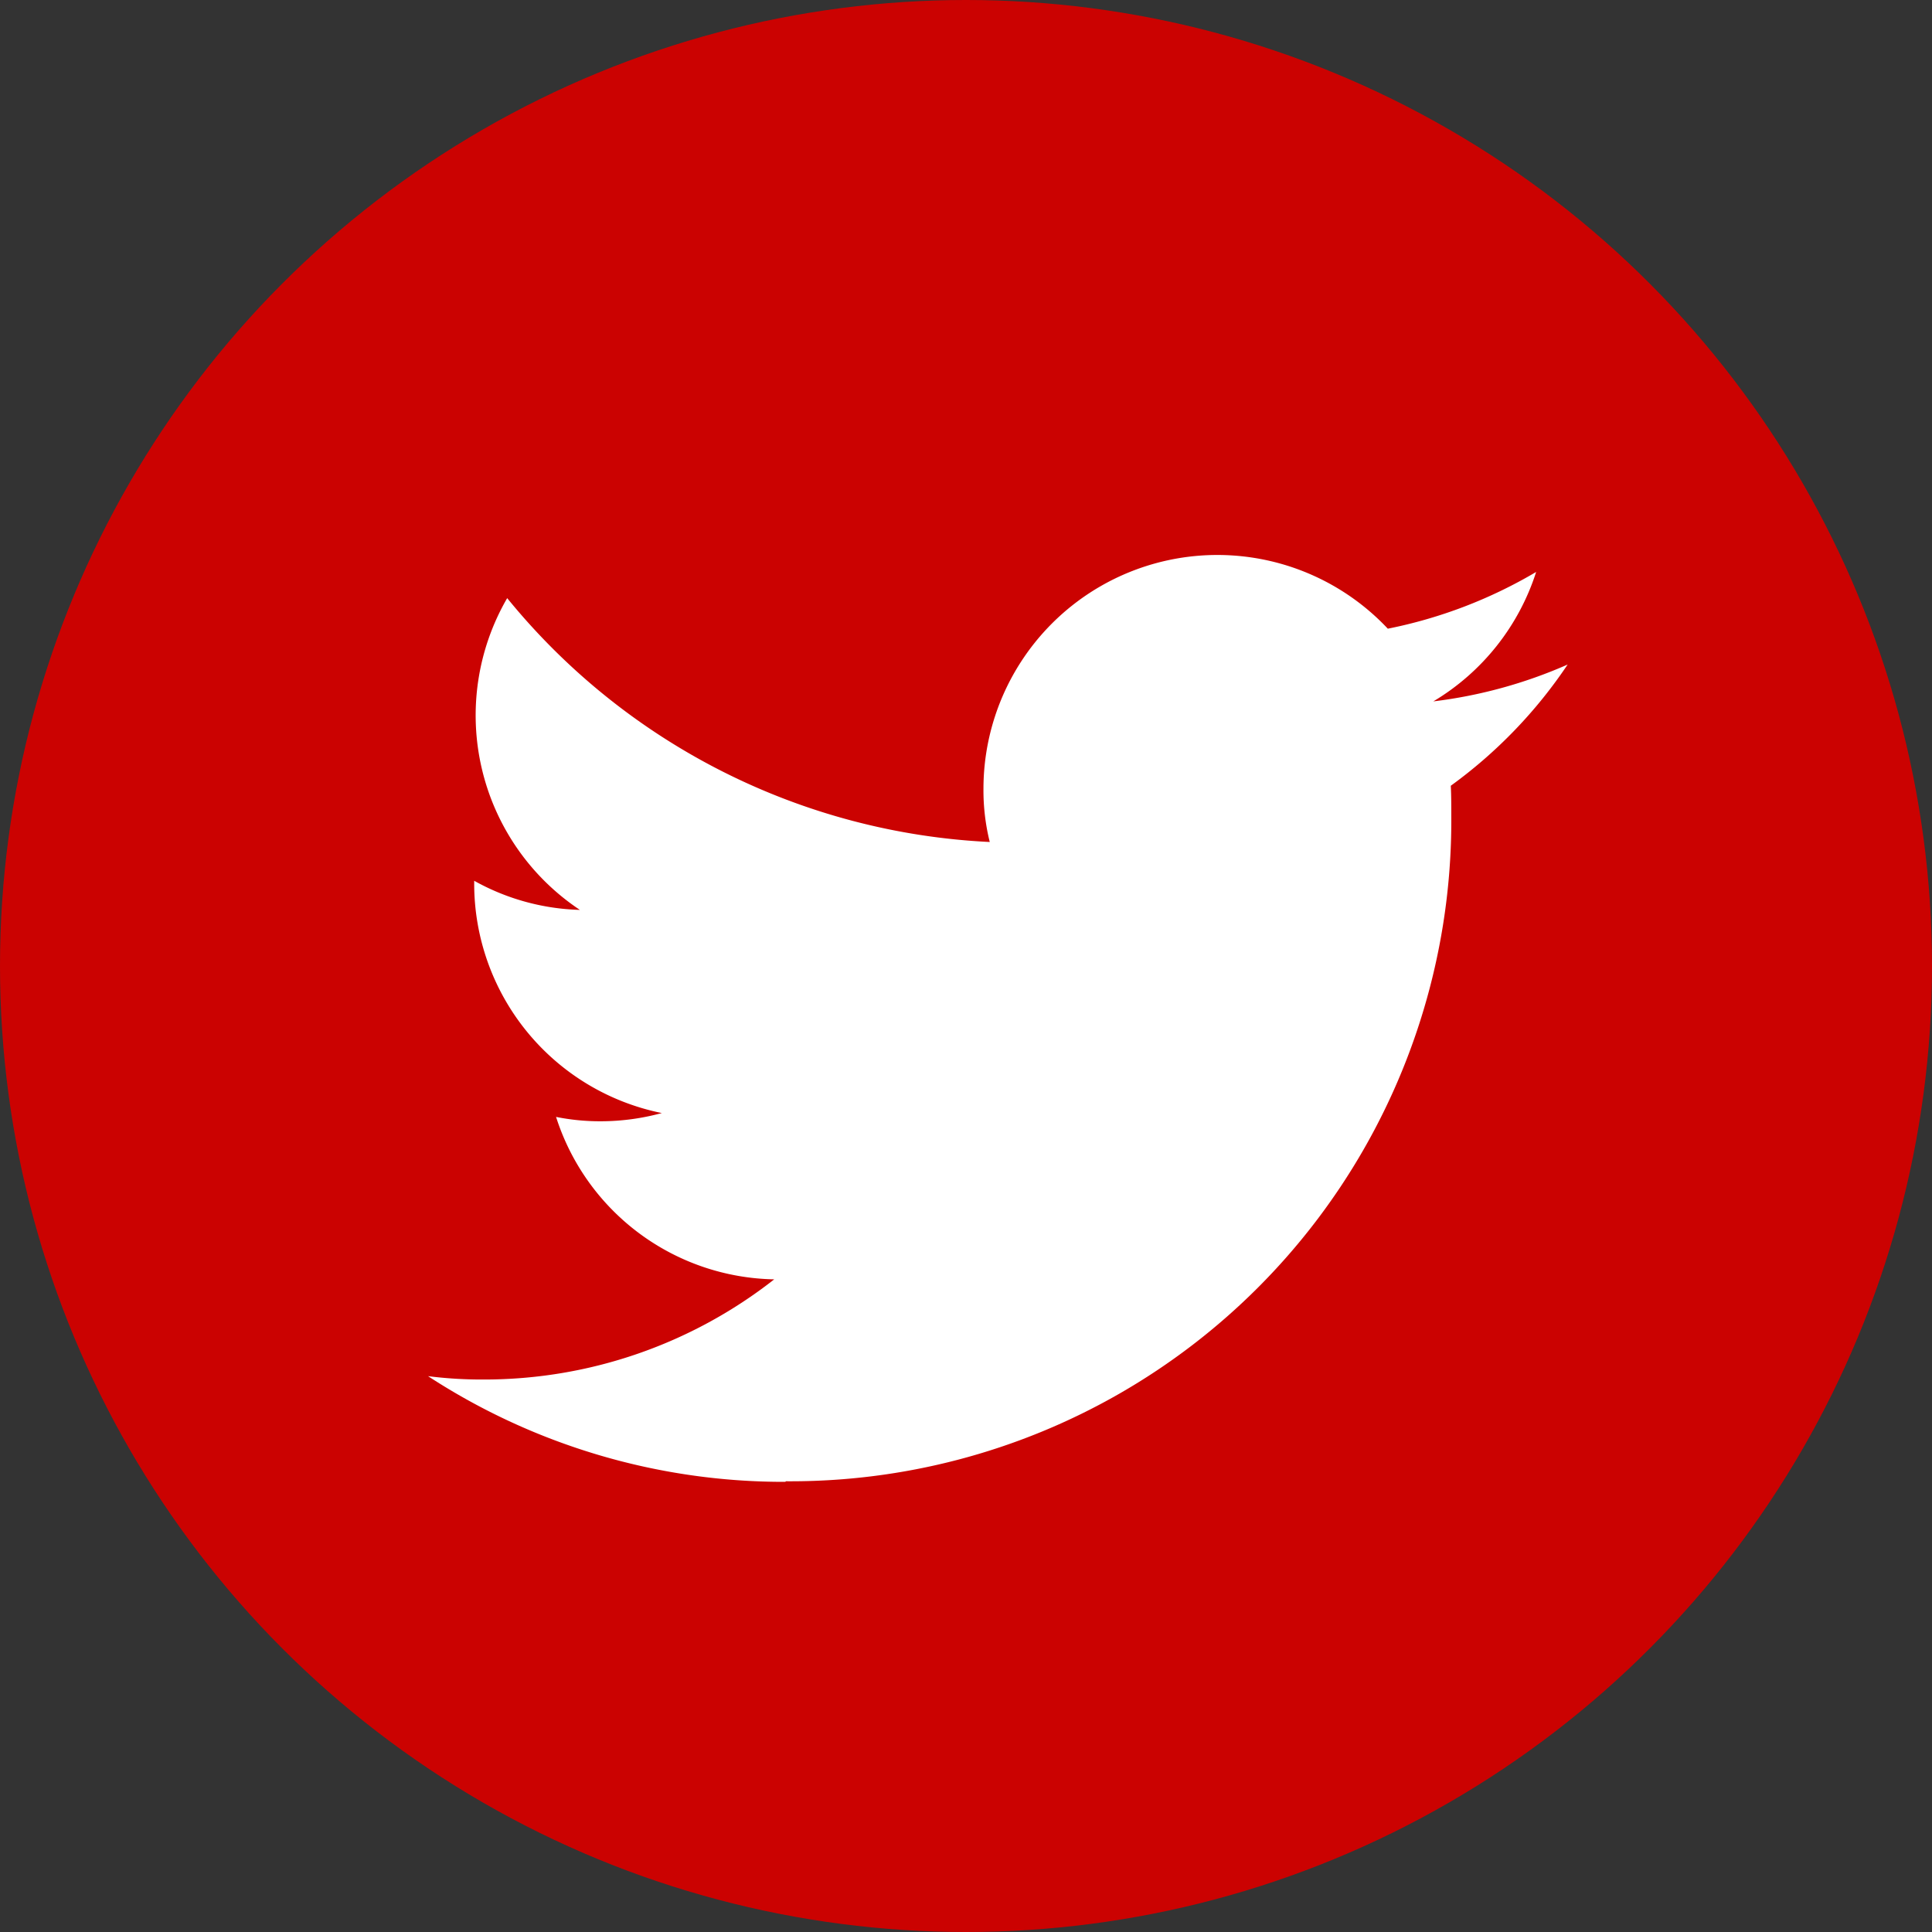
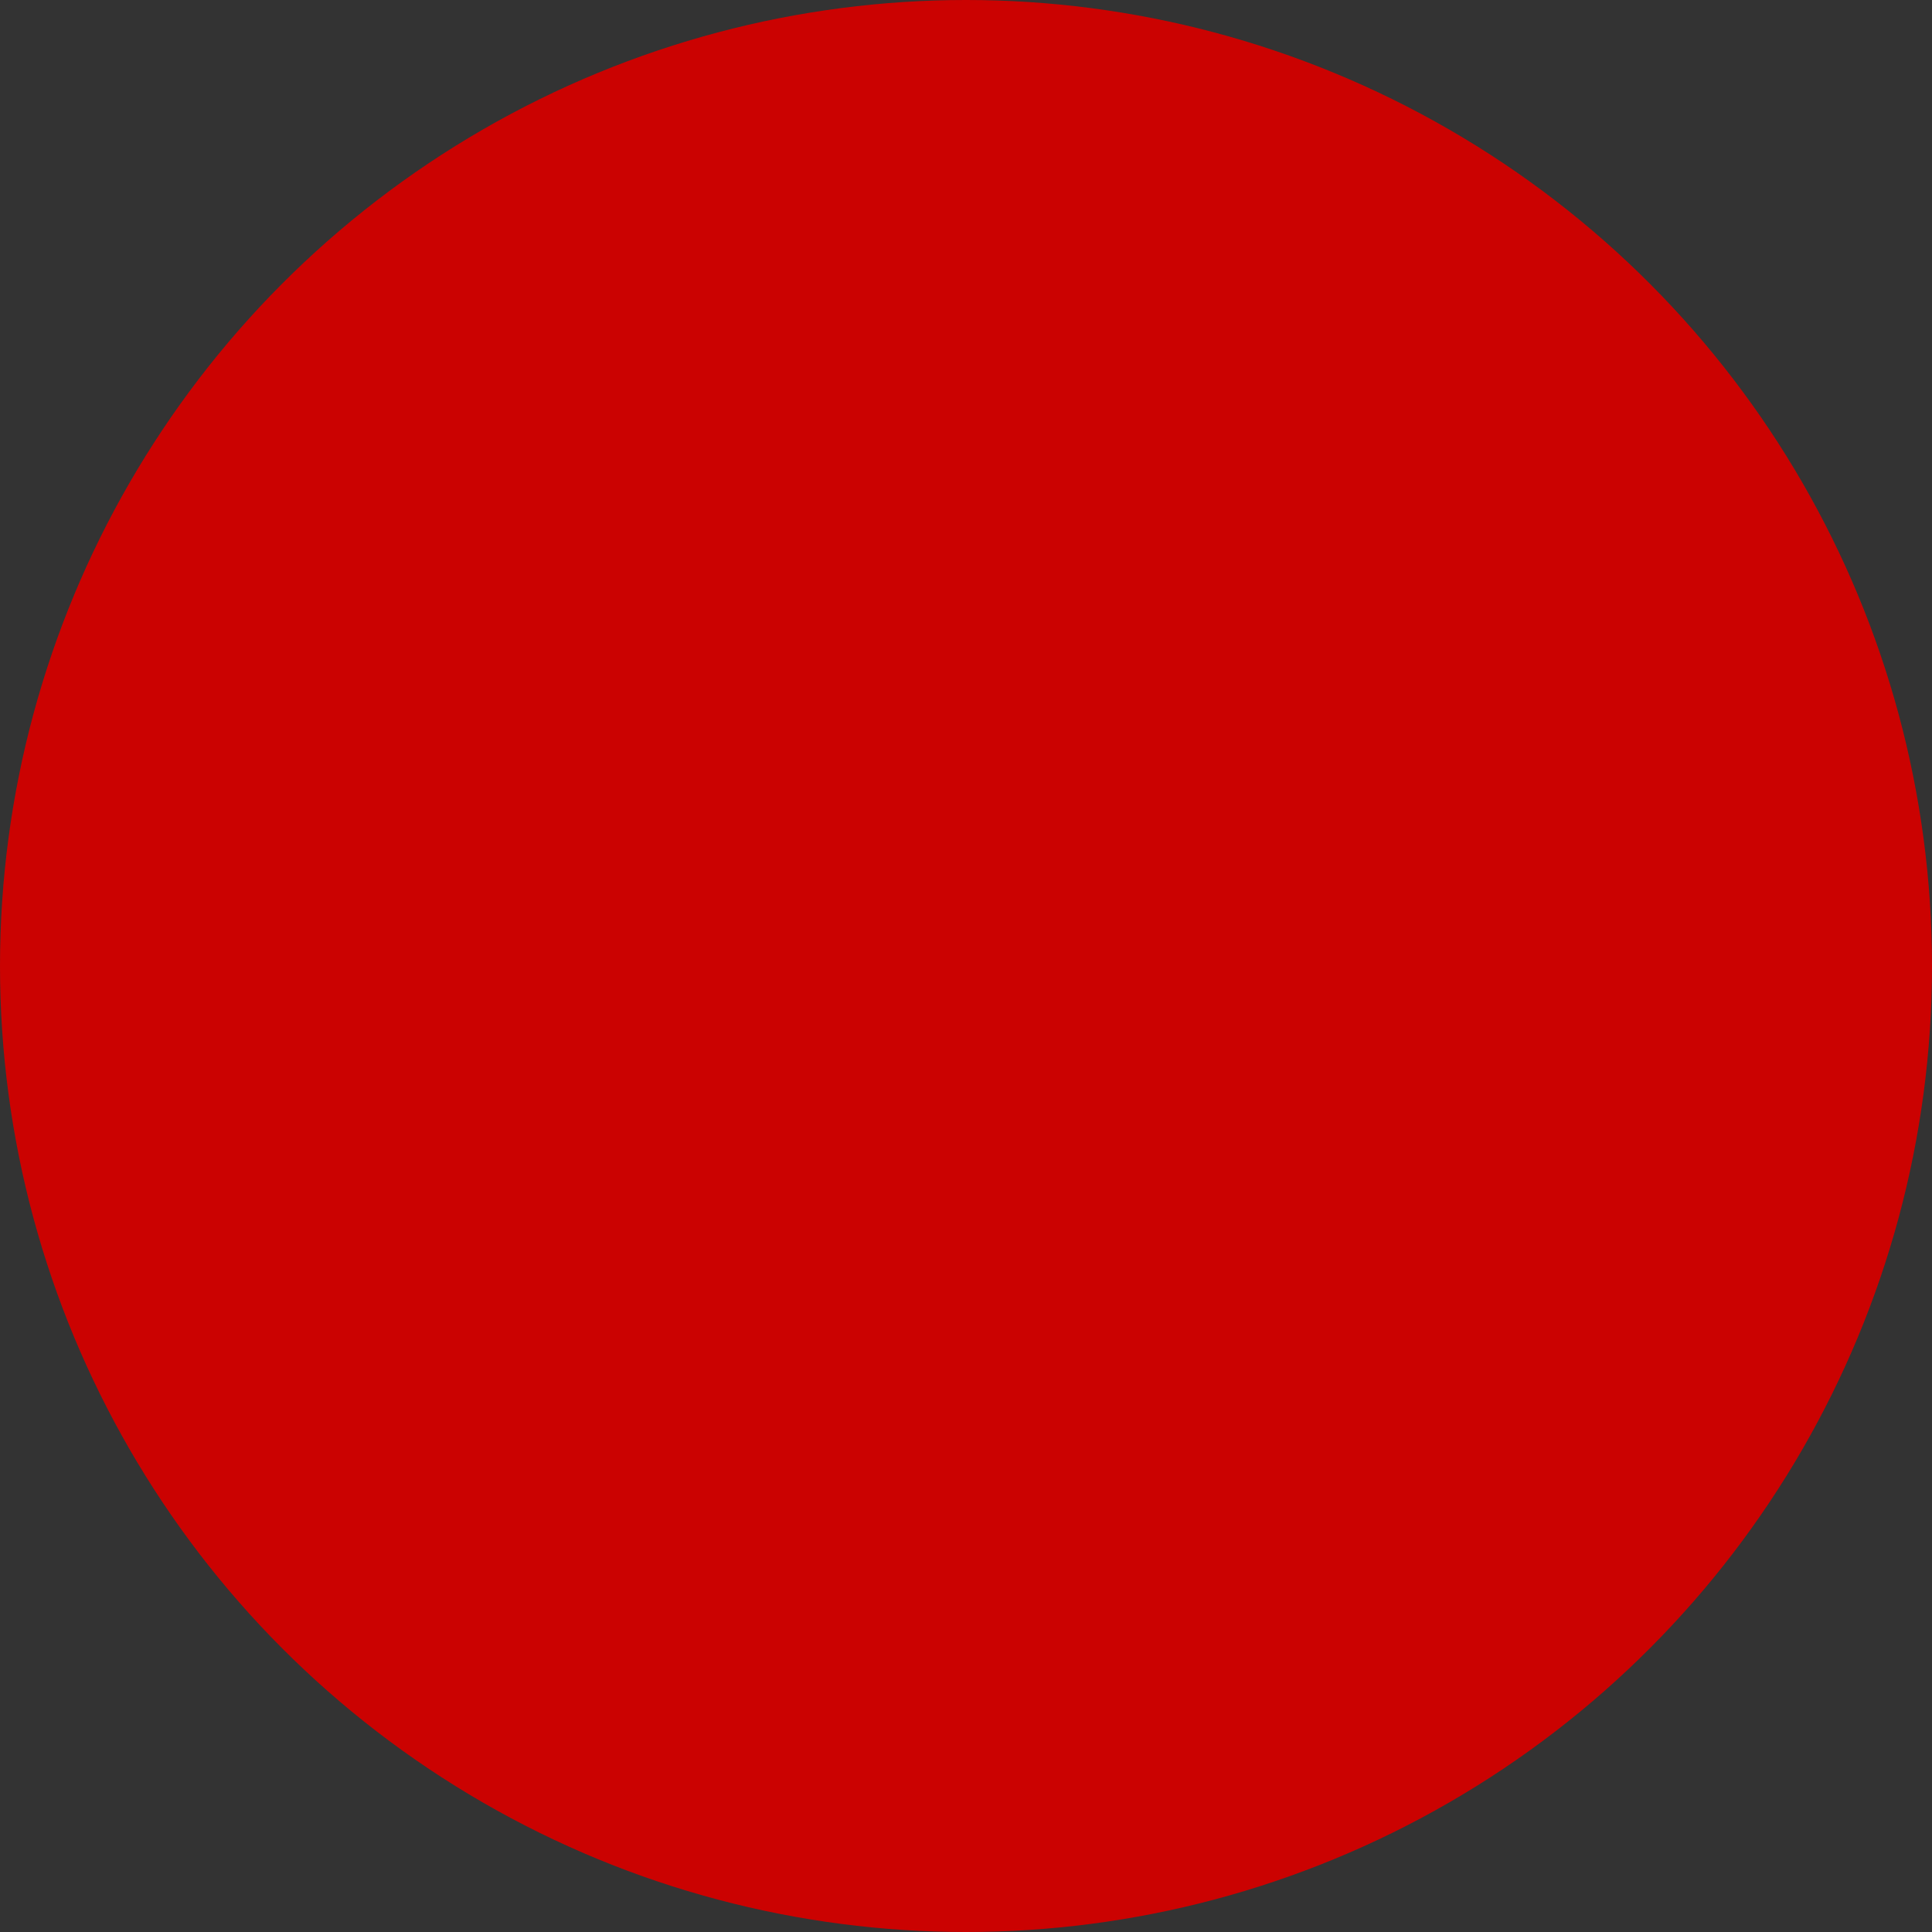
<svg xmlns="http://www.w3.org/2000/svg" width="27" height="27">
  <rect width="100%" height="100%" fill="#333333" stroke="none" />
  <circle data-name="Ellipse 32" cx="13.5" cy="13.5" r="13.5" fill="#cb0201" />
-   <path data-name="Path 31" d="M10.982 20.701a9.234 9.234 0 0 0 9.3-9.3c0-.142 0-.285-.007-.42a6.694 6.694 0 0 0 1.633-1.694 6.632 6.632 0 0 1-1.877.515 3.266 3.266 0 0 0 1.437-1.809 6.617 6.617 0 0 1-2.073.793 3.269 3.269 0 0 0-5.651 2.236 2.994 2.994 0 0 0 .088.745 9.269 9.269 0 0 1-6.744-3.408 3.266 3.266 0 0 0 1.016 4.357 3.21 3.21 0 0 1-1.477-.407v.041a3.271 3.271 0 0 0 2.622 3.205 3.257 3.257 0 0 1-.861.115 3.119 3.119 0 0 1-.617-.061 3.262 3.262 0 0 0 3.049 2.27 6.568 6.568 0 0 1-4.059 1.4 5.943 5.943 0 0 1-.779-.047 9.1 9.1 0 0 0 4.994 1.477" fill="#fff" />
</svg>